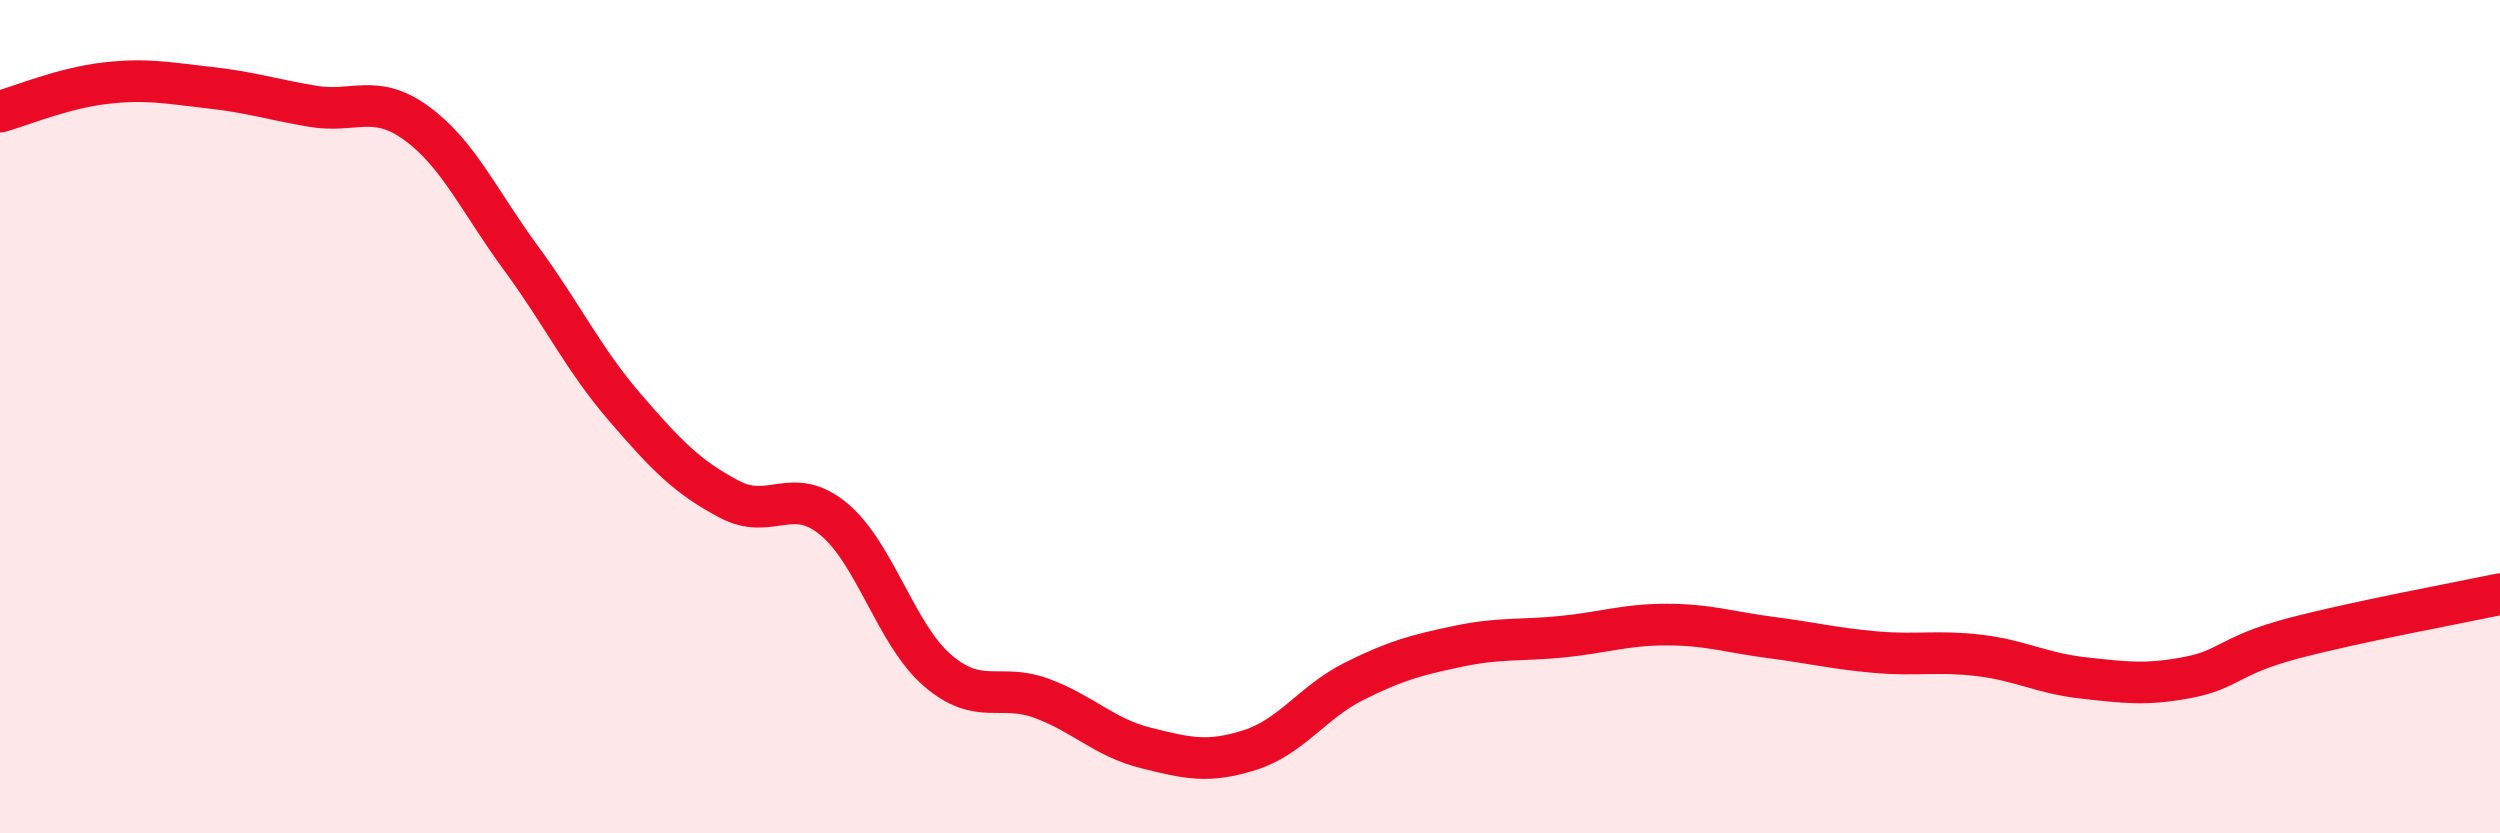
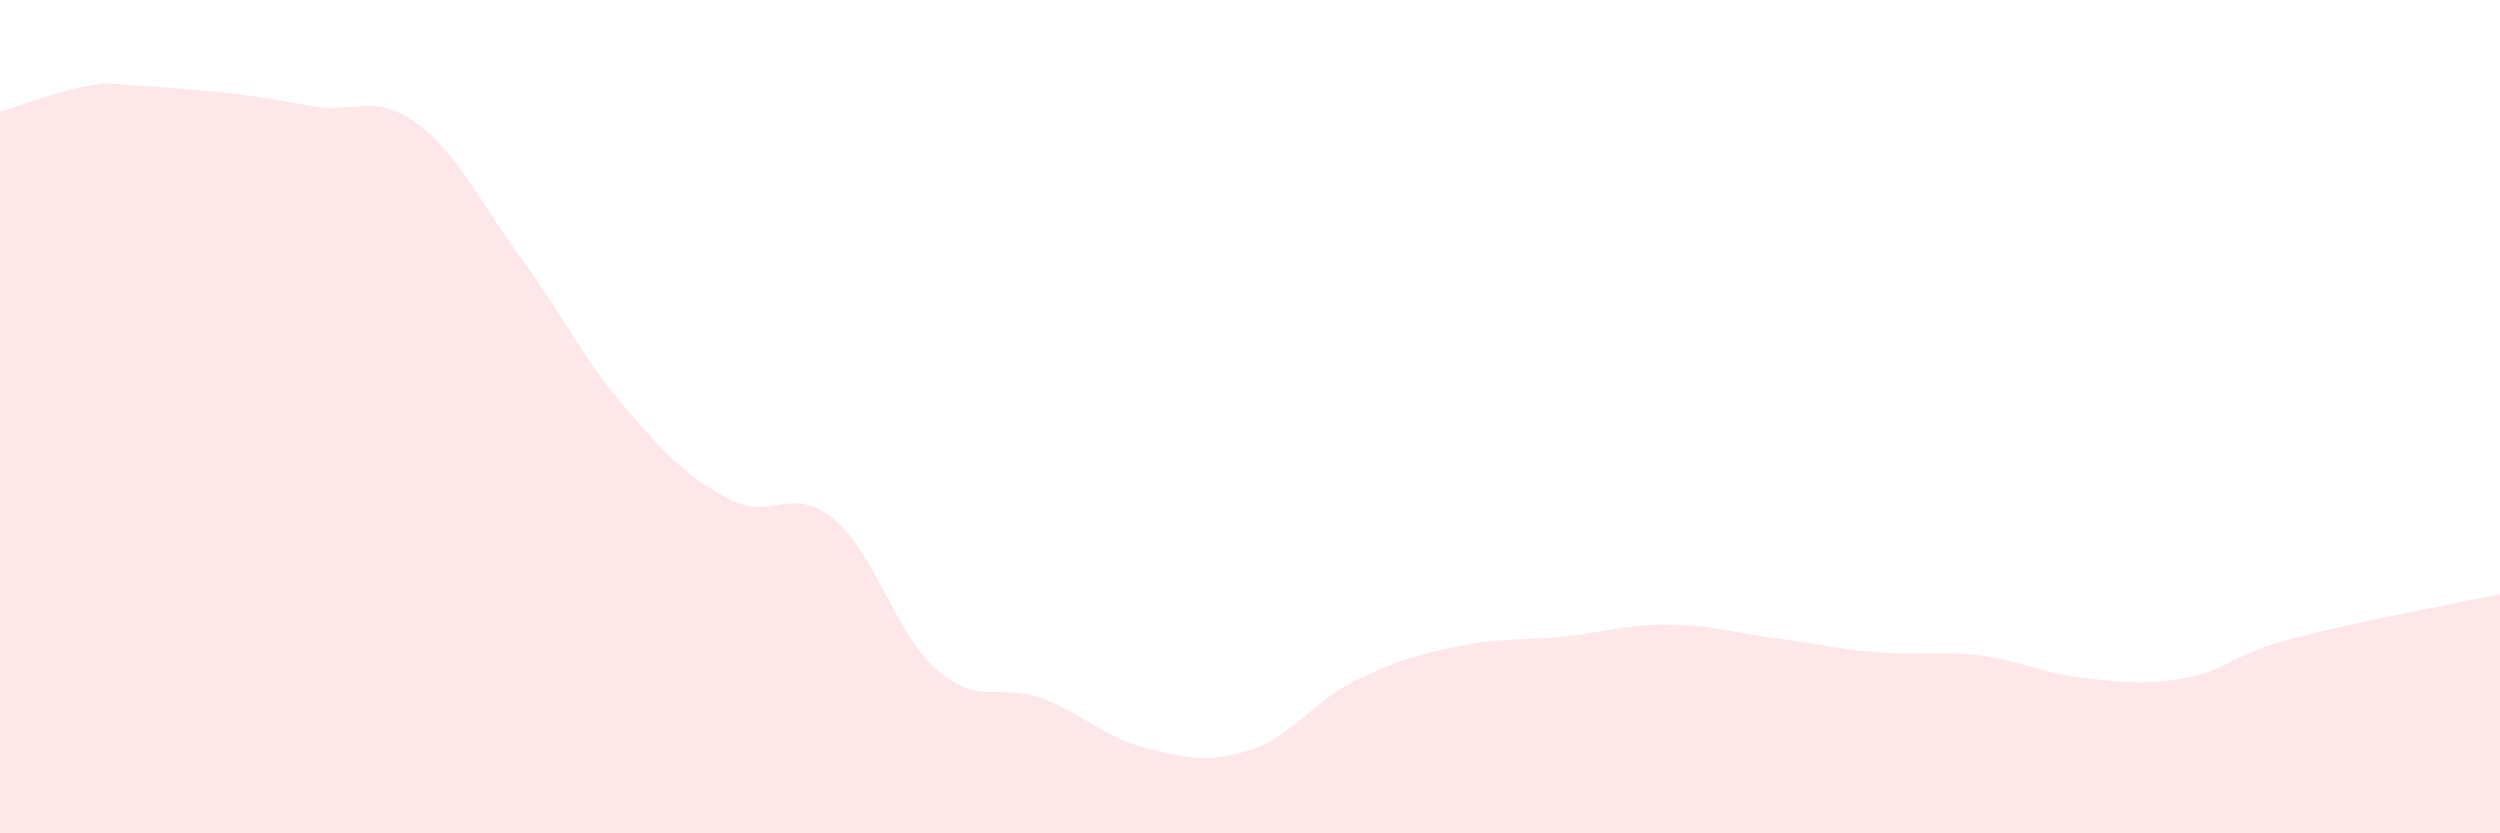
<svg xmlns="http://www.w3.org/2000/svg" width="60" height="20" viewBox="0 0 60 20">
-   <path d="M 0,2.68 C 0.5,2.54 1.5,2.12 2.5,2 C 3.5,1.88 4,1.99 5,2.1 C 6,2.21 6.5,2.38 7.5,2.55 C 8.5,2.72 9,2.23 10,2.96 C 11,3.69 11.5,4.83 12.5,6.19 C 13.5,7.55 14,8.62 15,9.78 C 16,10.94 16.5,11.45 17.5,11.98 C 18.5,12.51 19,11.63 20,12.45 C 21,13.27 21.5,15.23 22.5,16.09 C 23.5,16.95 24,16.39 25,16.76 C 26,17.13 26.5,17.7 27.5,17.95 C 28.5,18.2 29,18.32 30,18 C 31,17.68 31.5,16.85 32.5,16.35 C 33.5,15.85 34,15.72 35,15.51 C 36,15.3 36.5,15.38 37.5,15.28 C 38.5,15.18 39,14.99 40,14.99 C 41,14.99 41.5,15.17 42.5,15.3 C 43.5,15.43 44,15.56 45,15.65 C 46,15.74 46.5,15.61 47.5,15.73 C 48.5,15.85 49,16.16 50,16.27 C 51,16.38 51.5,16.45 52.5,16.26 C 53.5,16.07 53.5,15.73 55,15.33 C 56.5,14.93 59,14.47 60,14.26L60 20L0 20Z" fill="#EB0A25" opacity="0.1" stroke-linecap="round" stroke-linejoin="round" />
-   <path d="M 0,2.68 C 0.5,2.54 1.5,2.12 2.5,2 C 3.5,1.88 4,1.99 5,2.1 C 6,2.21 6.5,2.38 7.5,2.55 C 8.5,2.72 9,2.23 10,2.96 C 11,3.69 11.5,4.83 12.5,6.19 C 13.5,7.55 14,8.62 15,9.78 C 16,10.94 16.5,11.45 17.5,11.98 C 18.5,12.51 19,11.63 20,12.45 C 21,13.27 21.5,15.23 22.5,16.09 C 23.5,16.95 24,16.39 25,16.76 C 26,17.13 26.5,17.7 27.5,17.95 C 28.5,18.2 29,18.32 30,18 C 31,17.68 31.5,16.85 32.5,16.35 C 33.5,15.85 34,15.72 35,15.51 C 36,15.3 36.5,15.38 37.5,15.28 C 38.5,15.18 39,14.99 40,14.99 C 41,14.99 41.5,15.17 42.5,15.3 C 43.5,15.43 44,15.56 45,15.65 C 46,15.74 46.5,15.61 47.5,15.73 C 48.5,15.85 49,16.16 50,16.27 C 51,16.38 51.5,16.45 52.5,16.26 C 53.5,16.07 53.5,15.73 55,15.33 C 56.5,14.93 59,14.47 60,14.26" stroke="#EB0A25" stroke-width="1" fill="none" stroke-linecap="round" stroke-linejoin="round" />
+   <path d="M 0,2.68 C 0.5,2.54 1.5,2.12 2.5,2 C 6,2.21 6.5,2.38 7.5,2.55 C 8.5,2.72 9,2.23 10,2.96 C 11,3.69 11.5,4.83 12.5,6.19 C 13.5,7.55 14,8.62 15,9.78 C 16,10.94 16.5,11.45 17.5,11.98 C 18.5,12.51 19,11.63 20,12.45 C 21,13.27 21.5,15.23 22.5,16.09 C 23.5,16.95 24,16.39 25,16.76 C 26,17.13 26.5,17.7 27.5,17.95 C 28.5,18.2 29,18.32 30,18 C 31,17.68 31.5,16.85 32.5,16.35 C 33.5,15.85 34,15.72 35,15.51 C 36,15.3 36.5,15.38 37.5,15.28 C 38.5,15.18 39,14.99 40,14.99 C 41,14.99 41.5,15.17 42.5,15.3 C 43.5,15.43 44,15.56 45,15.65 C 46,15.74 46.5,15.61 47.5,15.73 C 48.5,15.85 49,16.16 50,16.27 C 51,16.38 51.5,16.45 52.5,16.26 C 53.5,16.07 53.5,15.73 55,15.33 C 56.5,14.93 59,14.47 60,14.26L60 20L0 20Z" fill="#EB0A25" opacity="0.1" stroke-linecap="round" stroke-linejoin="round" />
</svg>